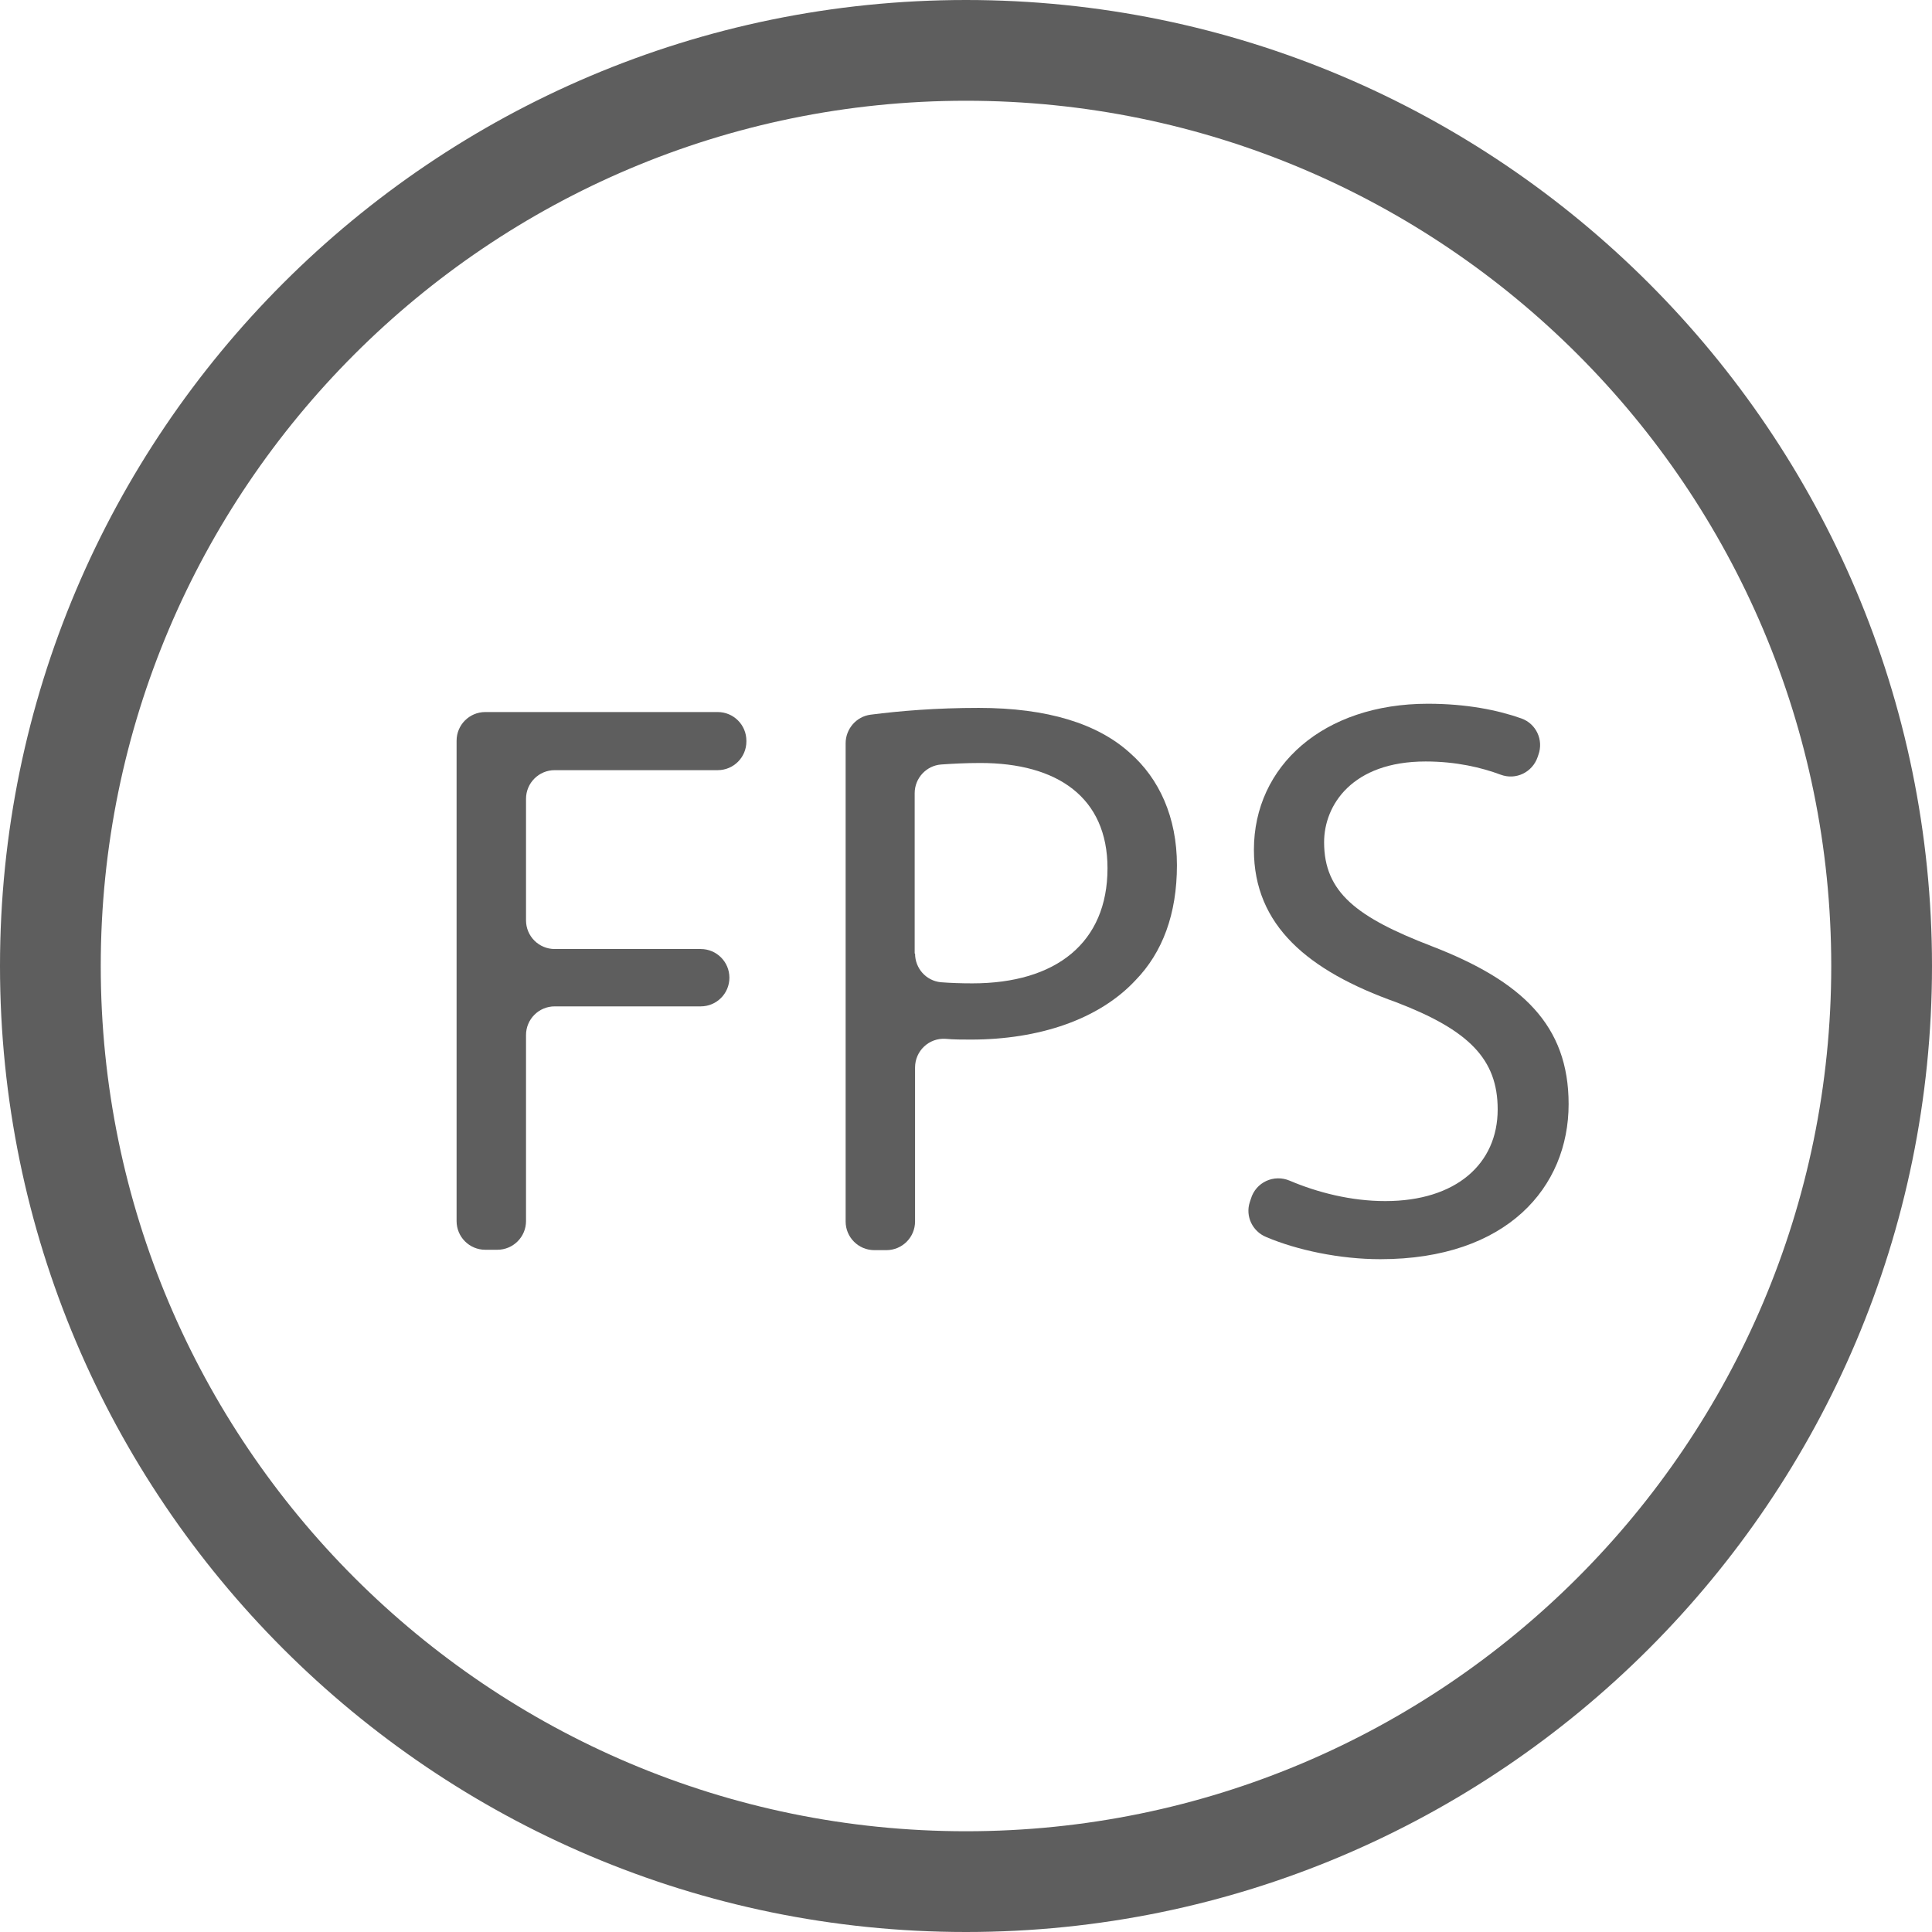
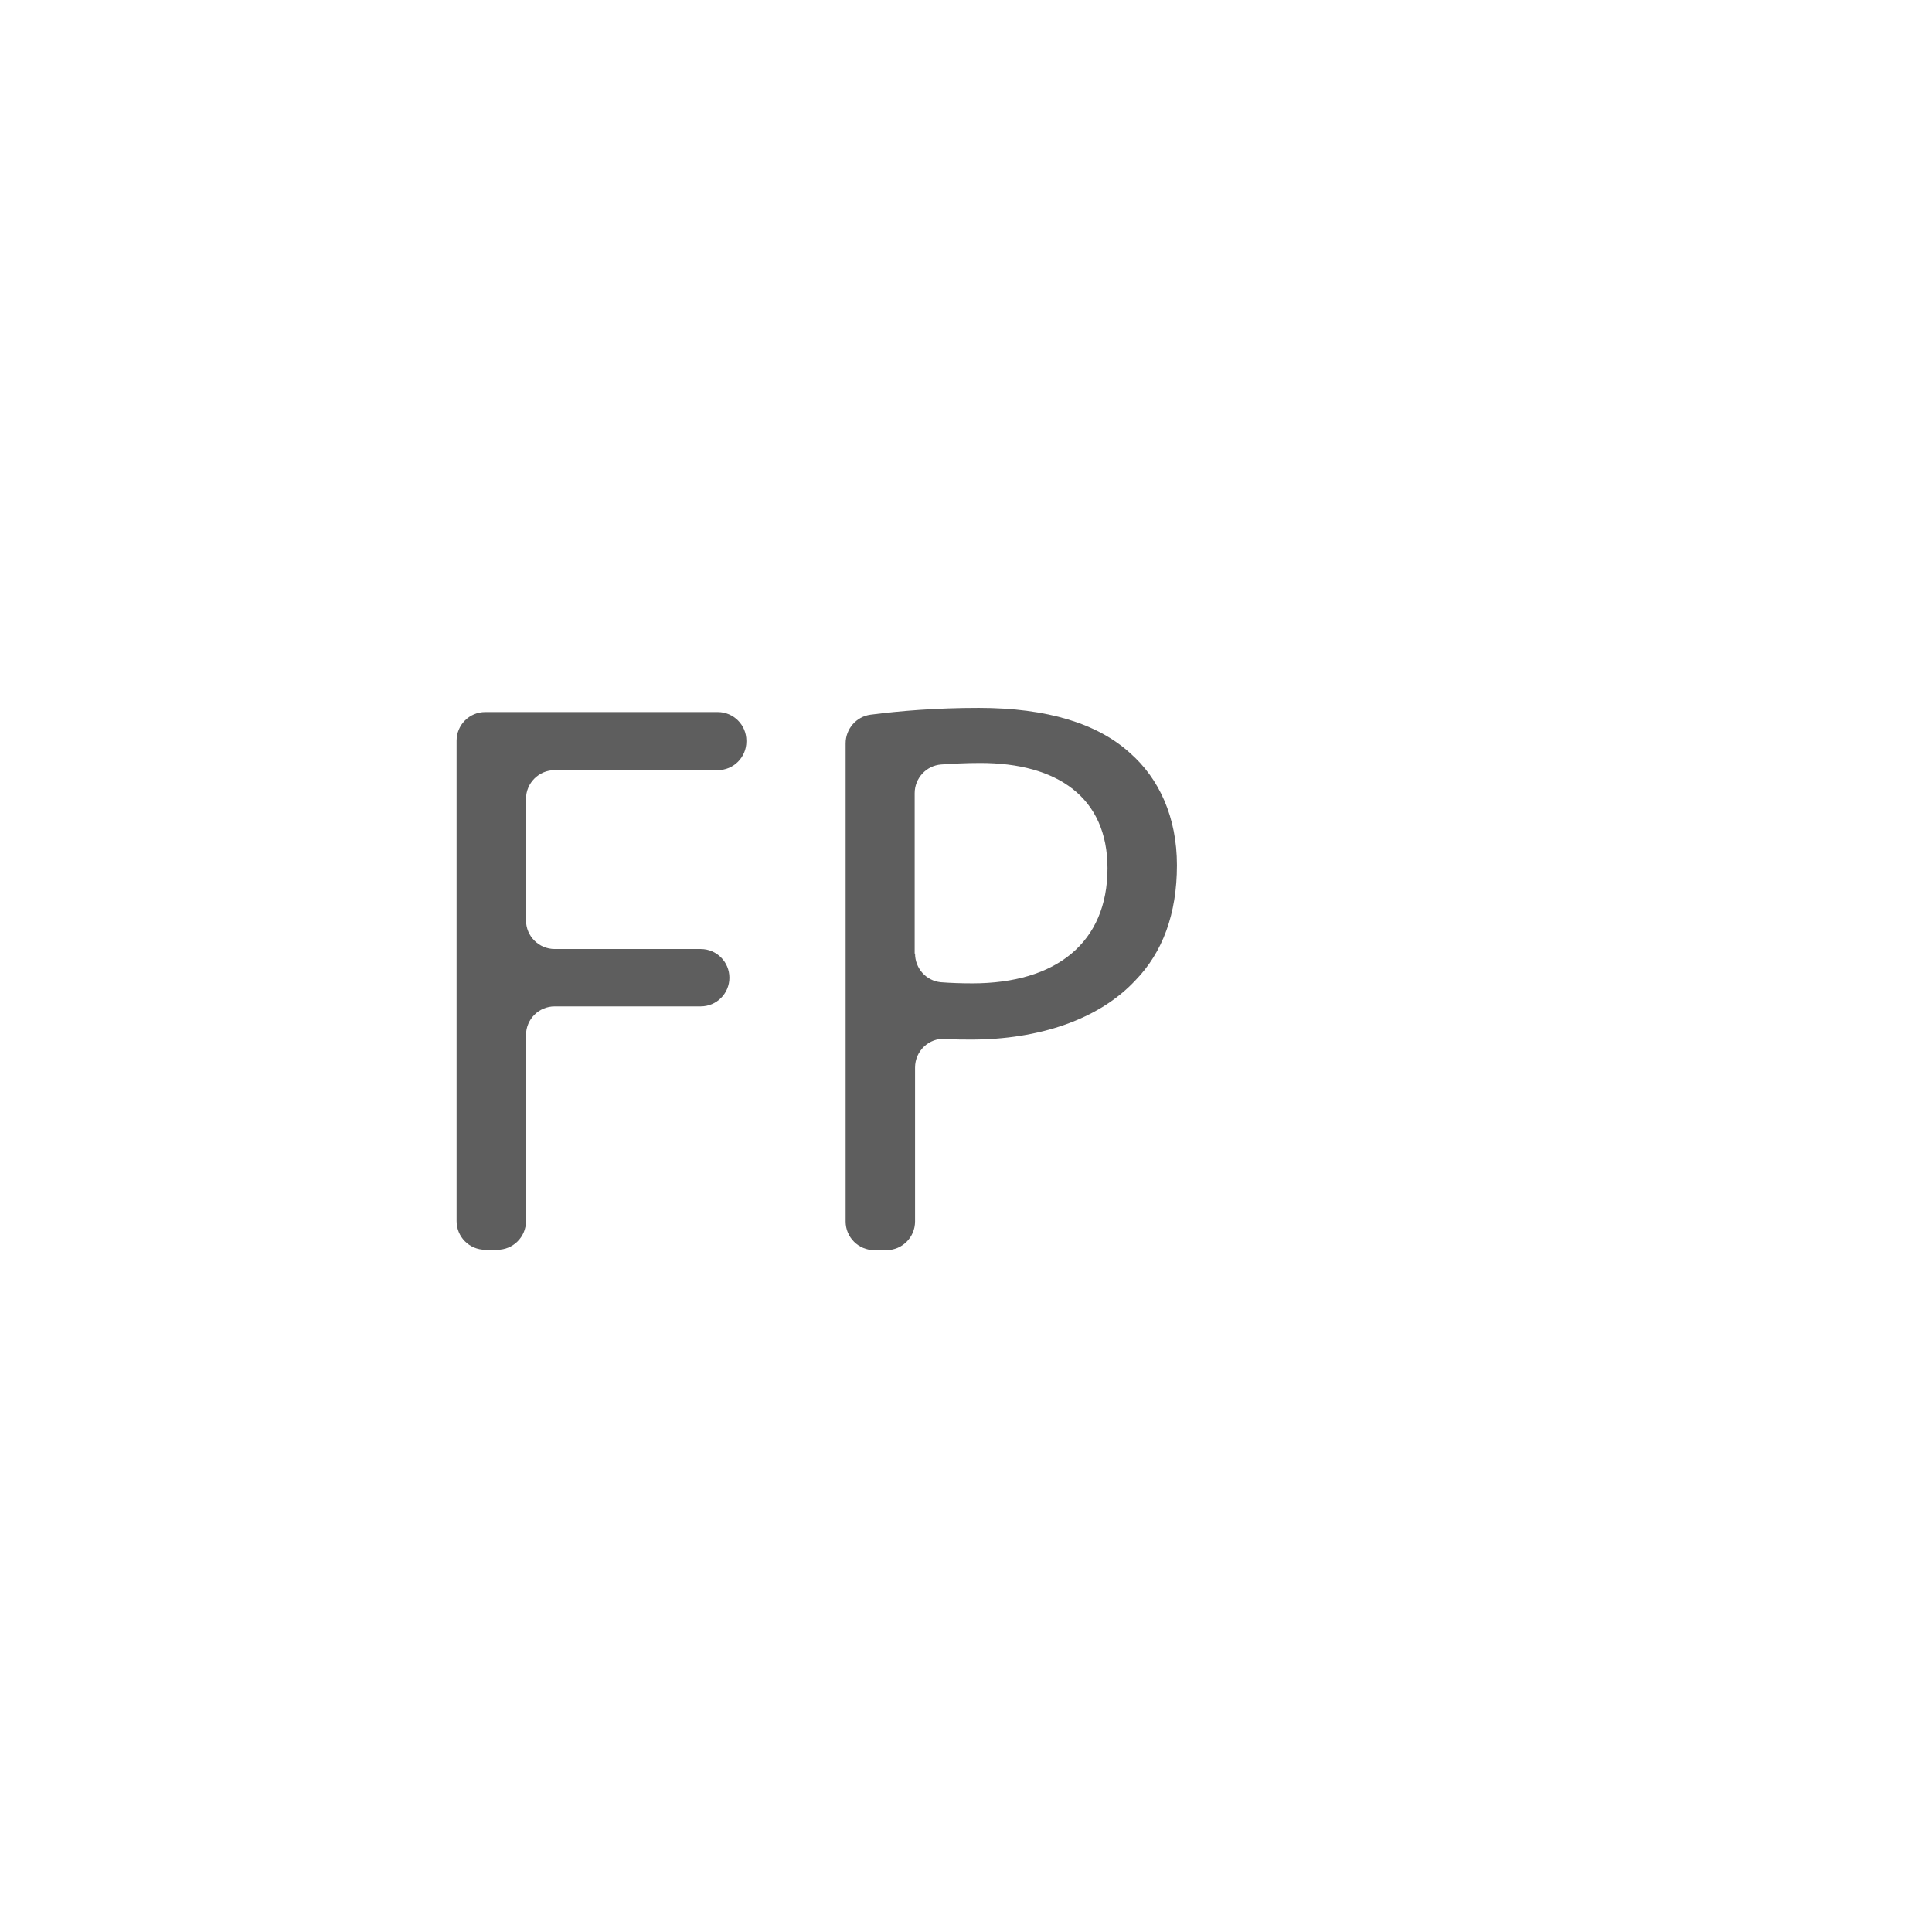
<svg xmlns="http://www.w3.org/2000/svg" version="1.1" id="Layer_1" x="0px" y="0px" viewBox="0 0 512 512" style="enable-background:new 0 0 512 512;" xml:space="preserve">
  <style type="text/css">
	.st0{fill:#5E5E5E;}
</style>
  <g>
    <g>
-       <path class="st0" d="M256,0C114.8,0,0,114.8,0,256s114.8,256,256,256s256-114.8,256-256S397.2,0,256,0z M256,485.3    C129.5,485.3,26.7,382.5,26.7,256S129.5,26.7,256,26.7S485.3,129.5,485.3,256S382.5,485.3,256,485.3z" />
-     </g>
+       </g>
  </g>
  <g>
    <path class="st0" d="M128.6,188.7h61.6c4.2,0,7.6,3.4,7.6,7.6v0.2c0,4.2-3.4,7.6-7.6,7.6H147c-4.2,0-7.6,3.4-7.6,7.6v32.2   c0,4.2,3.4,7.6,7.6,7.6h38.7c4.2,0,7.6,3.4,7.6,7.6l0,0c0,4.2-3.4,7.6-7.6,7.6H147c-4.2,0-7.6,3.4-7.6,7.6v49.3   c0,4.2-3.4,7.6-7.6,7.6h-3.2c-4.2,0-7.6-3.4-7.6-7.6V196.3C121,192.1,124.4,188.7,128.6,188.7z" />
    <path class="st0" d="M224.1,197c0-3.8,2.8-7.1,6.6-7.6c7.8-1,17.3-1.8,28.7-1.8c18.2,0,31.5,4.2,40,11.9   c7.8,6.8,12.5,17.1,12.5,29.8c0,12.9-3.8,23.1-11,30.5c-9.7,10.4-25.6,15.7-43.6,15.7c-2.3,0-4.6,0-6.7-0.2   c-4.4-0.3-8.1,3.2-8.1,7.6v40.8c0,4.2-3.4,7.6-7.6,7.6h-3.2c-4.2,0-7.6-3.4-7.6-7.6V197z M242.5,252.7c0,3.9,2.9,7.2,6.8,7.6   c2.5,0.2,5.4,0.3,8.4,0.3c22.2,0,35.8-10.8,35.8-30.5c0-18.8-13.3-27.9-33.7-27.9c-4,0-7.5,0.2-10.4,0.4c-3.9,0.3-7,3.6-7,7.6v42.5   H242.5z" />
-     <path class="st0" d="M331.5,317.7c1.3-4.4,6.1-6.6,10.3-4.8c7.3,3.1,16.2,5.4,25.3,5.4c18.8,0,29.8-9.9,29.8-24.3   c0-13.3-7.6-21-26.9-28.4c-23.3-8.3-37.7-20.3-37.7-40.4c0-22.2,18.4-38.7,46.1-38.7c10.3,0,18.6,1.7,24.8,3.9   c3.9,1.4,5.9,5.7,4.5,9.6l-0.2,0.6c-1.4,4.1-5.8,6.2-9.8,4.7c-5.1-1.9-11.8-3.5-19.9-3.5c-19.5,0-26.9,11.6-26.9,21.4   c0,13.3,8.7,19.9,28.4,27.5c24.1,9.3,36.4,21,36.4,41.9c0,22-16.3,41.1-49.9,41.1c-10.7,0-22.1-2.4-30.3-5.9   c-3.6-1.5-5.5-5.5-4.3-9.2L331.5,317.7z" />
  </g>
</svg>